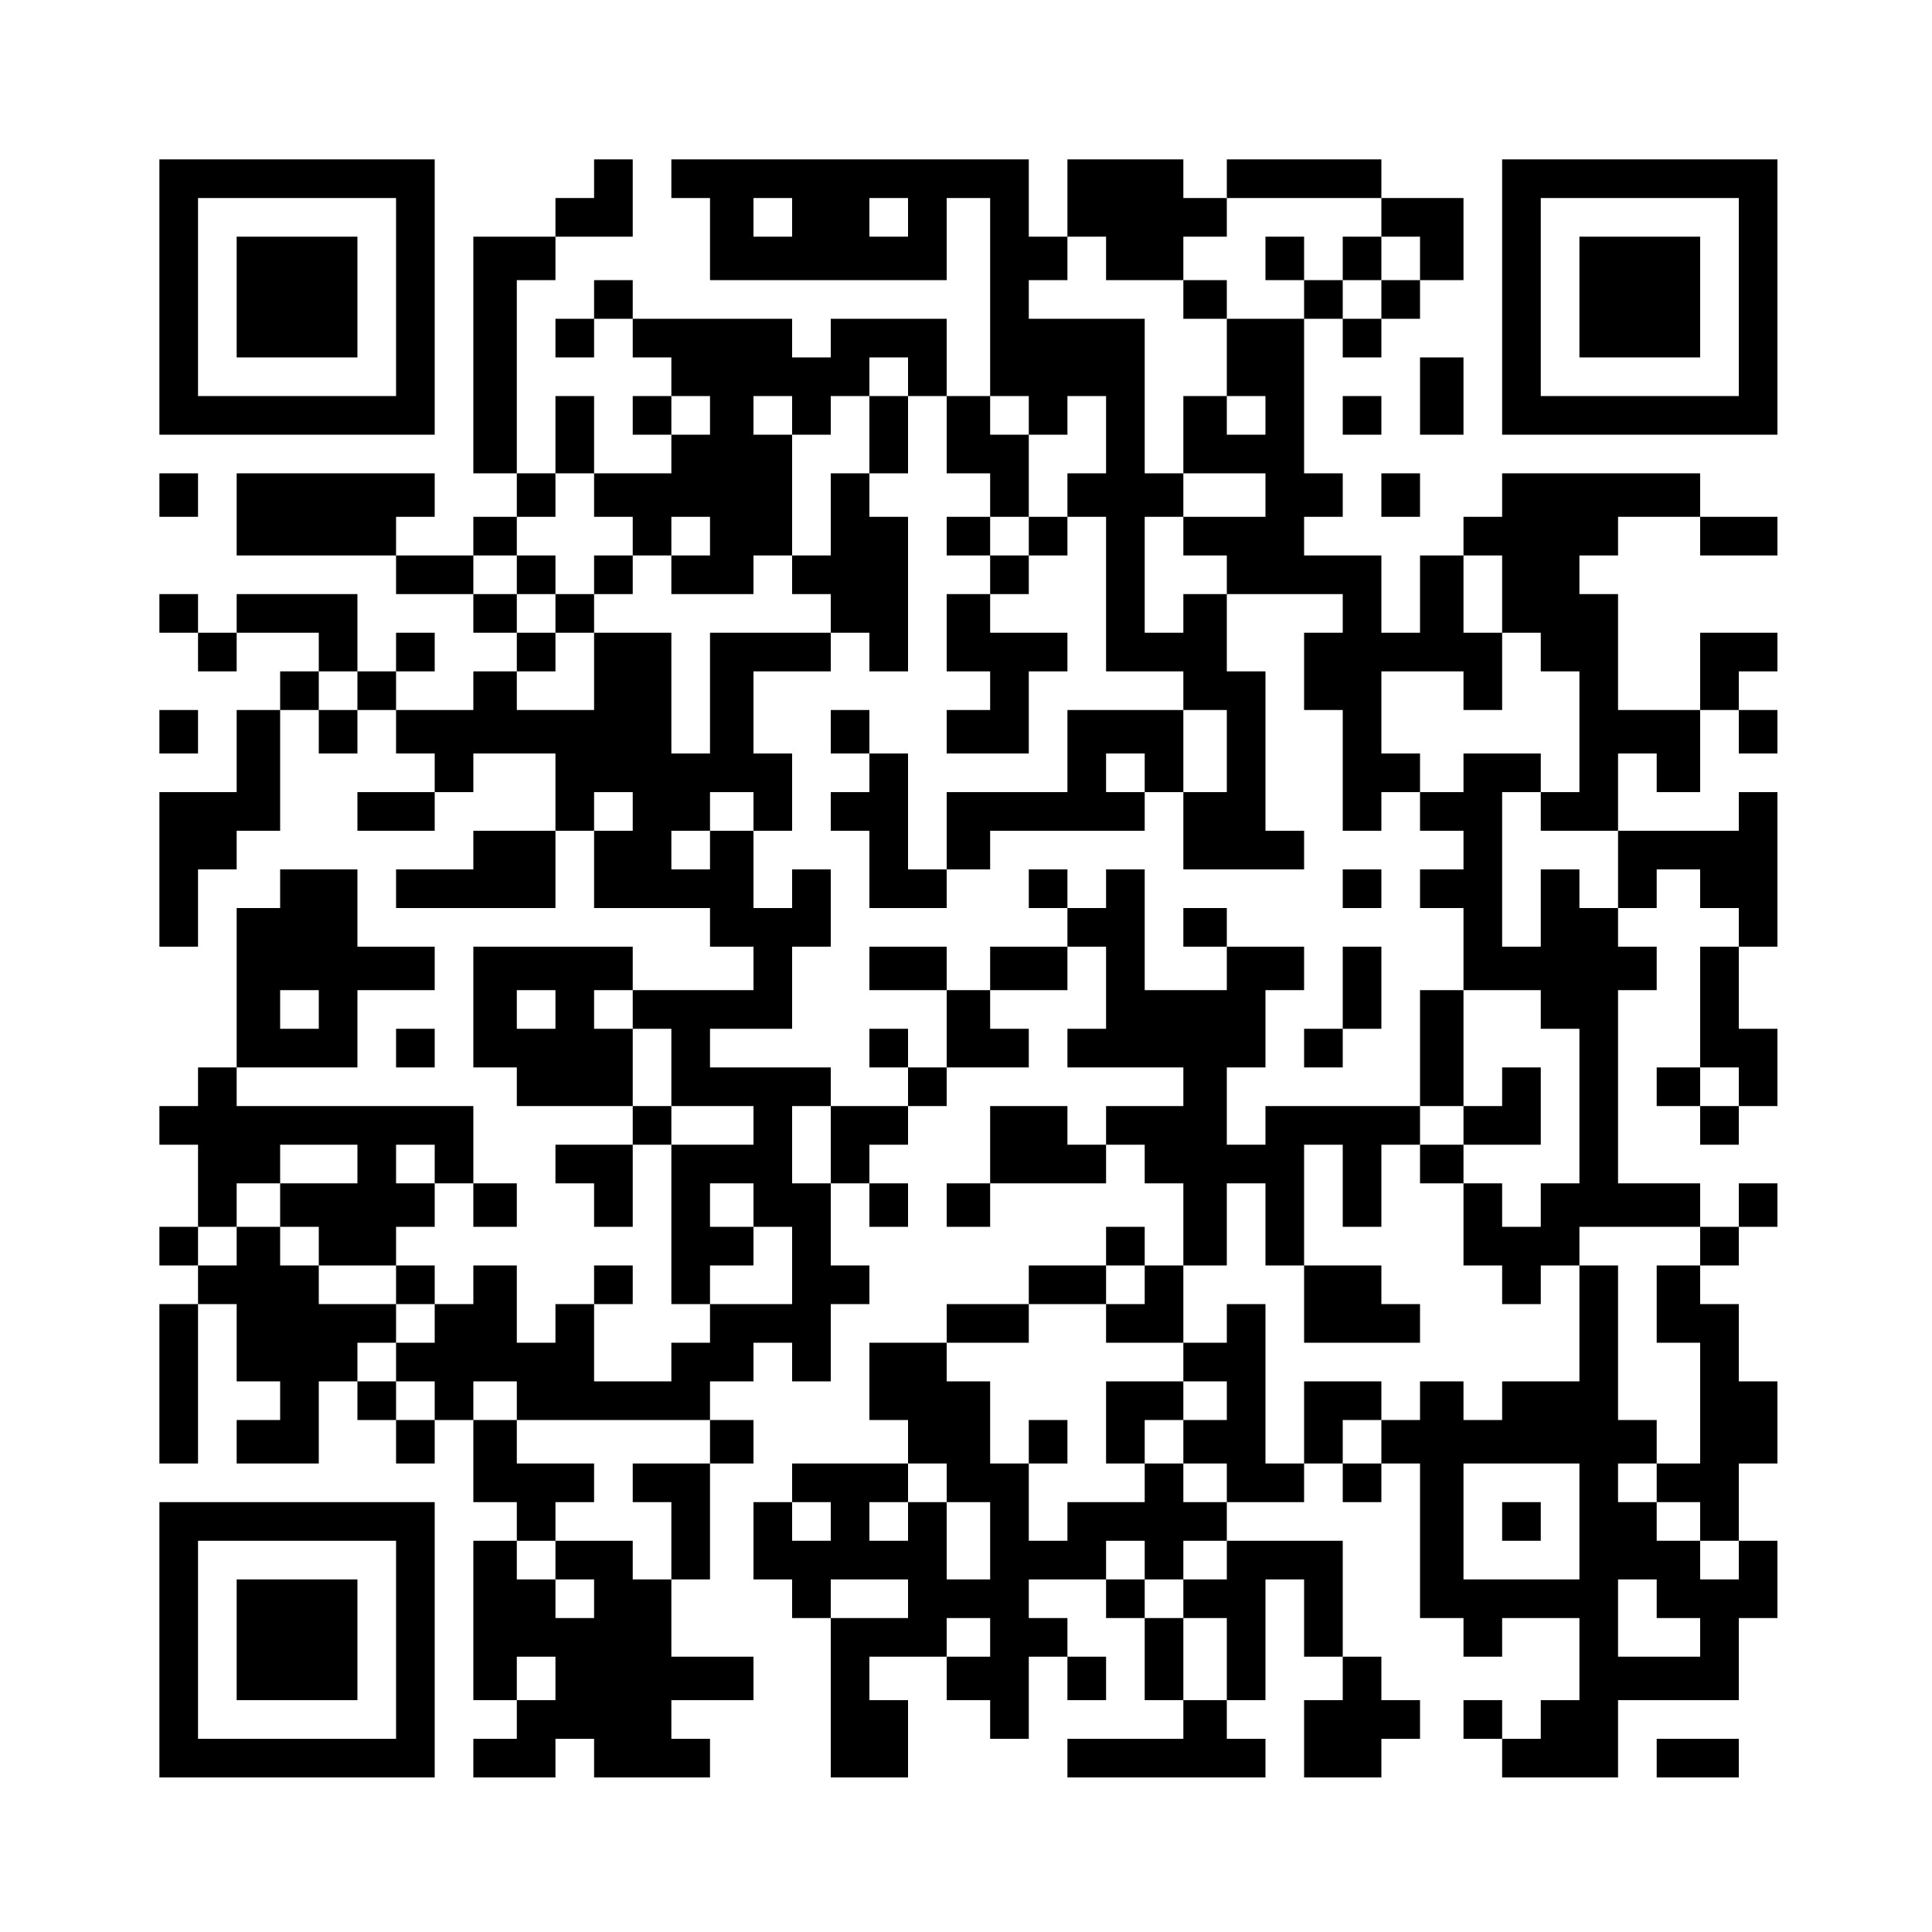
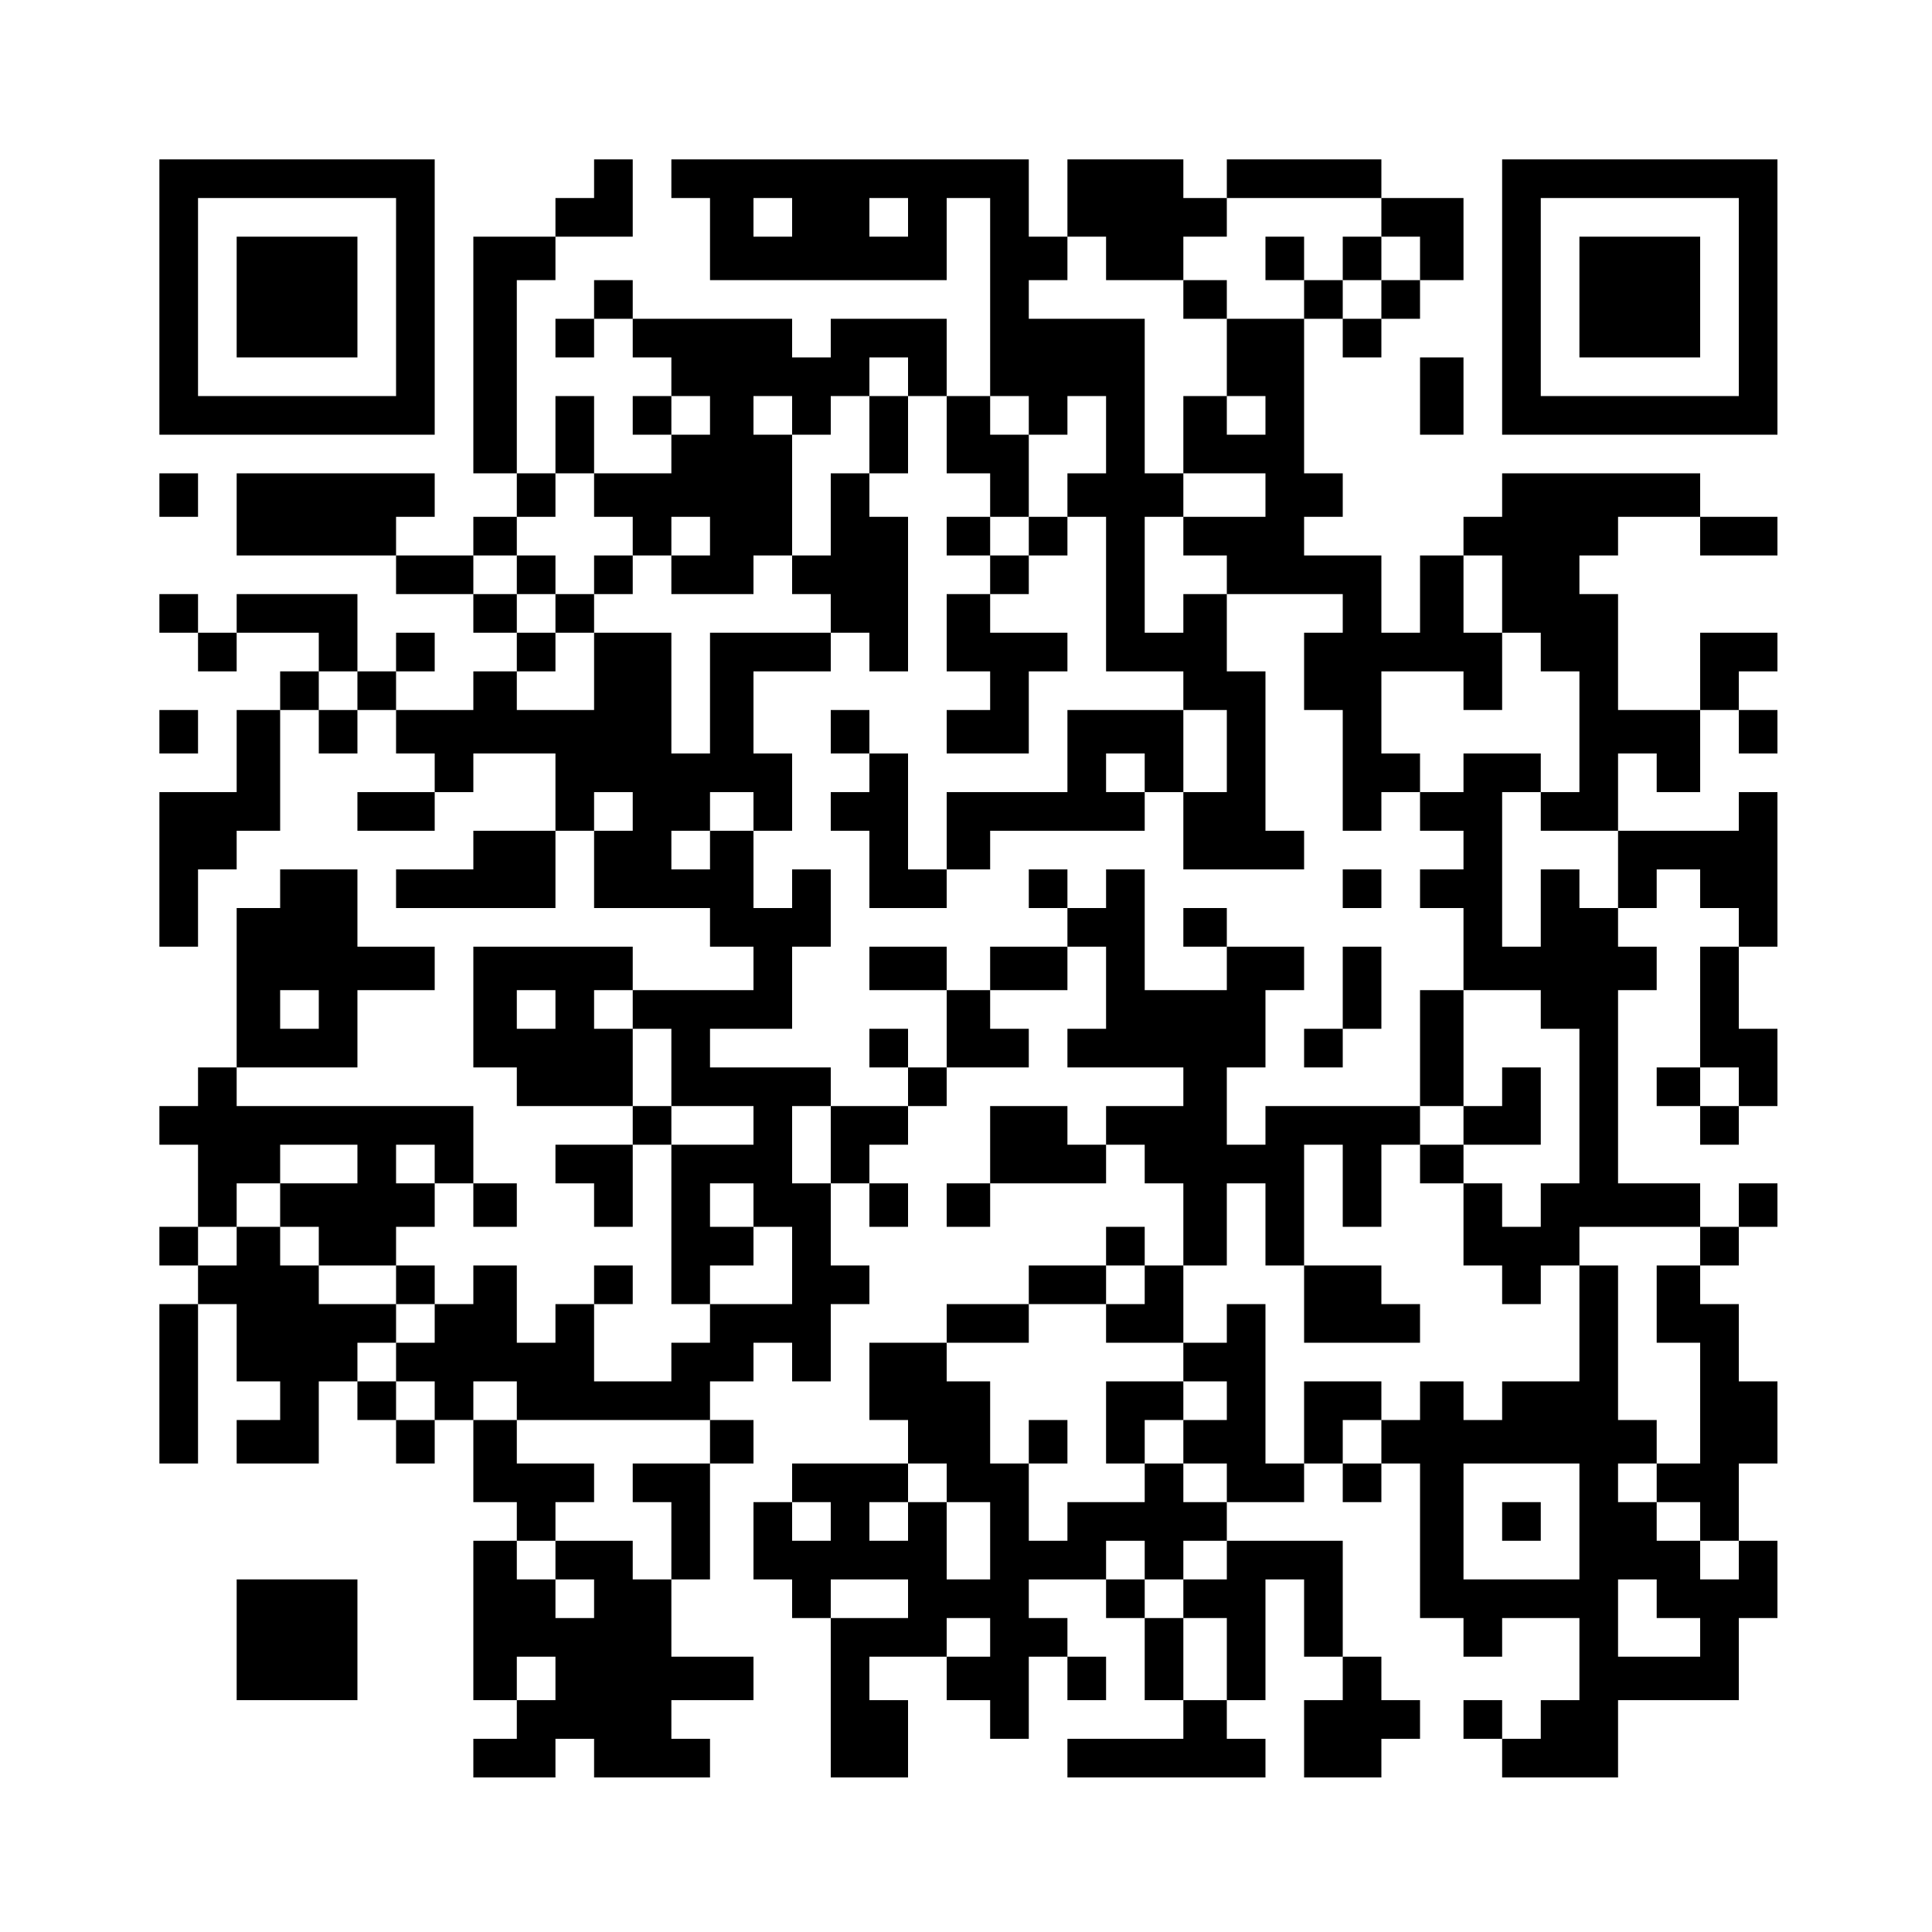
<svg xmlns="http://www.w3.org/2000/svg" version="1.0" width="400pt" height="400pt" viewBox="0 0 400 400" preserveAspectRatio="xMidYMid meet">
  <g transform="translate(0,400) scale(0.1,-0.1)" fill="#000000" stroke="none">
    <path d="M330 3385 l0 -285 285 0 285 0 0 285 0 285 -285 0 -285 0 0 -285z m490 0 l0 -205 -205 0 -205 0 0 205 0 205 205 0 205 0 0 -205z" />
    <path d="M490 3385 l0 -125 125 0 125 0 0 125 0 125 -125 0 -125 0 0 -125z" />
    <path d="M1230 3630 l0 -40 -40 0 -40 0 0 -40 0 -40 -85 0 -85 0 0 -245 0 -245 45 0 45 0 0 -45 0 -45 -45 0 -45 0 0 -40 0 -40 -80 0 -80 0 0 40 0 40 40 0 40 0 0 45 0 45 -205 0 -205 0 0 -85 0 -85 165 0 165 0 0 -40 0 -40 80 0 80 0 0 -40 0 -40 45 0 45 0 0 -40 0 -40 -45 0 -45 0 0 -40 0 -40 -80 0 -80 0 0 40 0 40 40 0 40 0 0 40 0 40 -40 0 -40 0 0 -40 0 -40 -40 0 -40 0 0 80 0 80 -125 0 -125 0 0 -40 0 -40 -40 0 -40 0 0 40 0 40 -40 0 -40 0 0 -40 0 -40 40 0 40 0 0 -40 0 -40 40 0 40 0 0 40 0 40 85 0 85 0 0 -40 0 -40 -40 0 -40 0 0 -40 0 -40 -45 0 -45 0 0 -85 0 -85 -80 0 -80 0 0 -160 0 -160 40 0 40 0 0 80 0 80 40 0 40 0 0 40 0 40 45 0 45 0 0 125 0 125 40 0 40 0 0 -45 0 -45 40 0 40 0 0 45 0 45 40 0 40 0 0 -45 0 -45 40 0 40 0 0 -40 0 -40 -80 0 -80 0 0 -40 0 -40 80 0 80 0 0 40 0 40 40 0 40 0 0 40 0 40 85 0 85 0 0 -80 0 -80 -85 0 -85 0 0 -40 0 -40 -80 0 -80 0 0 -40 0 -40 165 0 165 0 0 80 0 80 40 0 40 0 0 -80 0 -80 120 0 120 0 0 -40 0 -40 45 0 45 0 0 -45 0 -45 -125 0 -125 0 0 45 0 45 -165 0 -165 0 0 -125 0 -125 45 0 45 0 0 -40 0 -40 120 0 120 0 0 -40 0 -40 -80 0 -80 0 0 -40 0 -40 40 0 40 0 0 -45 0 -45 40 0 40 0 0 85 0 85 40 0 40 0 0 -165 0 -165 40 0 40 0 0 -40 0 -40 -40 0 -40 0 0 -40 0 -40 -80 0 -80 0 0 80 0 80 40 0 40 0 0 40 0 40 -40 0 -40 0 0 -40 0 -40 -40 0 -40 0 0 -40 0 -40 -40 0 -40 0 0 80 0 80 -45 0 -45 0 0 -40 0 -40 -40 0 -40 0 0 40 0 40 -40 0 -40 0 0 40 0 40 40 0 40 0 0 45 0 45 40 0 40 0 0 -45 0 -45 45 0 45 0 0 45 0 45 -45 0 -45 0 0 80 0 80 -245 0 -245 0 0 40 0 40 125 0 125 0 0 80 0 80 80 0 80 0 0 45 0 45 -80 0 -80 0 0 80 0 80 -80 0 -80 0 0 -40 0 -40 -45 0 -45 0 0 -165 0 -165 -40 0 -40 0 0 -40 0 -40 -40 0 -40 0 0 -40 0 -40 40 0 40 0 0 -85 0 -85 -40 0 -40 0 0 -40 0 -40 40 0 40 0 0 -40 0 -40 -40 0 -40 0 0 -165 0 -165 40 0 40 0 0 165 0 165 40 0 40 0 0 -80 0 -80 45 0 45 0 0 -40 0 -40 -45 0 -45 0 0 -45 0 -45 85 0 85 0 0 85 0 85 40 0 40 0 0 -40 0 -40 40 0 40 0 0 -45 0 -45 40 0 40 0 0 45 0 45 40 0 40 0 0 -85 0 -85 45 0 45 0 0 -40 0 -40 -45 0 -45 0 0 -165 0 -165 45 0 45 0 0 -40 0 -40 -45 0 -45 0 0 -40 0 -40 85 0 85 0 0 40 0 40 40 0 40 0 0 -40 0 -40 120 0 120 0 0 40 0 40 -40 0 -40 0 0 40 0 40 85 0 85 0 0 45 0 45 -85 0 -85 0 0 80 0 80 40 0 40 0 0 120 0 120 45 0 45 0 0 45 0 45 -45 0 -45 0 0 40 0 40 45 0 45 0 0 40 0 40 40 0 40 0 0 -40 0 -40 40 0 40 0 0 80 0 80 40 0 40 0 0 40 0 40 -40 0 -40 0 0 85 0 85 40 0 40 0 0 -45 0 -45 40 0 40 0 0 45 0 45 -40 0 -40 0 0 40 0 40 40 0 40 0 0 40 0 40 40 0 40 0 0 40 0 40 85 0 85 0 0 40 0 40 -40 0 -40 0 0 40 0 40 80 0 80 0 0 45 0 45 40 0 40 0 0 -85 0 -85 -40 0 -40 0 0 -40 0 -40 120 0 120 0 0 -40 0 -40 -80 0 -80 0 0 -40 0 -40 -40 0 -40 0 0 40 0 40 -80 0 -80 0 0 -80 0 -80 -45 0 -45 0 0 -45 0 -45 45 0 45 0 0 45 0 45 120 0 120 0 0 40 0 40 40 0 40 0 0 -40 0 -40 40 0 40 0 0 -85 0 -85 -40 0 -40 0 0 40 0 40 -40 0 -40 0 0 -40 0 -40 -80 0 -80 0 0 -40 0 -40 -85 0 -85 0 0 -40 0 -40 -80 0 -80 0 0 -80 0 -80 40 0 40 0 0 -45 0 -45 -120 0 -120 0 0 -40 0 -40 -40 0 -40 0 0 -80 0 -80 40 0 40 0 0 -40 0 -40 40 0 40 0 0 -165 0 -165 80 0 80 0 0 80 0 80 -40 0 -40 0 0 45 0 45 80 0 80 0 0 -45 0 -45 45 0 45 0 0 -40 0 -40 40 0 40 0 0 85 0 85 40 0 40 0 0 -45 0 -45 40 0 40 0 0 45 0 45 -40 0 -40 0 0 40 0 40 -40 0 -40 0 0 40 0 40 80 0 80 0 0 -40 0 -40 40 0 40 0 0 -85 0 -85 40 0 40 0 0 -40 0 -40 -120 0 -120 0 0 -40 0 -40 205 0 205 0 0 40 0 40 -40 0 -40 0 0 40 0 40 40 0 40 0 0 125 0 125 40 0 40 0 0 -80 0 -80 40 0 40 0 0 -45 0 -45 -40 0 -40 0 0 -80 0 -80 80 0 80 0 0 40 0 40 40 0 40 0 0 40 0 40 -40 0 -40 0 0 45 0 45 -40 0 -40 0 0 120 0 120 -120 0 -120 0 0 40 0 40 80 0 80 0 0 40 0 40 40 0 40 0 0 -40 0 -40 40 0 40 0 0 40 0 40 40 0 40 0 0 -160 0 -160 45 0 45 0 0 -40 0 -40 40 0 40 0 0 40 0 40 80 0 80 0 0 -85 0 -85 -40 0 -40 0 0 -40 0 -40 -40 0 -40 0 0 40 0 40 -40 0 -40 0 0 -40 0 -40 40 0 40 0 0 -40 0 -40 120 0 120 0 0 80 0 80 125 0 125 0 0 85 0 85 40 0 40 0 0 80 0 80 -40 0 -40 0 0 80 0 80 40 0 40 0 0 85 0 85 -40 0 -40 0 0 80 0 80 -40 0 -40 0 0 40 0 40 40 0 40 0 0 40 0 40 40 0 40 0 0 45 0 45 -40 0 -40 0 0 -45 0 -45 -40 0 -40 0 0 45 0 45 -85 0 -85 0 0 200 0 200 40 0 40 0 0 45 0 45 -40 0 -40 0 0 40 0 40 40 0 40 0 0 40 0 40 45 0 45 0 0 -40 0 -40 40 0 40 0 0 -40 0 -40 -40 0 -40 0 0 -125 0 -125 -45 0 -45 0 0 -40 0 -40 45 0 45 0 0 -40 0 -40 40 0 40 0 0 40 0 40 40 0 40 0 0 80 0 80 -40 0 -40 0 0 85 0 85 40 0 40 0 0 160 0 160 -40 0 -40 0 0 -40 0 -40 -125 0 -125 0 0 80 0 80 40 0 40 0 0 -40 0 -40 45 0 45 0 0 85 0 85 40 0 40 0 0 -45 0 -45 40 0 40 0 0 45 0 45 -40 0 -40 0 0 40 0 40 40 0 40 0 0 40 0 40 -80 0 -80 0 0 -80 0 -80 -85 0 -85 0 0 120 0 120 -40 0 -40 0 0 40 0 40 40 0 40 0 0 40 0 40 85 0 85 0 0 -40 0 -40 80 0 80 0 0 40 0 40 -80 0 -80 0 0 45 0 45 -205 0 -205 0 0 -45 0 -45 -40 0 -40 0 0 -40 0 -40 -45 0 -45 0 0 -80 0 -80 -40 0 -40 0 0 80 0 80 -80 0 -80 0 0 40 0 40 40 0 40 0 0 45 0 45 -40 0 -40 0 0 160 0 160 40 0 40 0 0 -40 0 -40 40 0 40 0 0 40 0 40 40 0 40 0 0 40 0 40 45 0 45 0 0 85 0 85 -85 0 -85 0 0 40 0 40 -160 0 -160 0 0 -40 0 -40 -45 0 -45 0 0 40 0 40 -120 0 -120 0 0 -80 0 -80 -40 0 -40 0 0 80 0 80 -370 0 -370 0 0 -40 0 -40 40 0 40 0 0 -85 0 -85 245 0 245 0 0 85 0 85 45 0 45 0 0 -205 0 -205 -45 0 -45 0 0 80 0 80 -120 0 -120 0 0 -40 0 -40 -40 0 -40 0 0 40 0 40 -165 0 -165 0 0 40 0 40 -40 0 -40 0 0 -40 0 -40 -40 0 -40 0 0 -40 0 -40 40 0 40 0 0 40 0 40 40 0 40 0 0 -40 0 -40 40 0 40 0 0 -40 0 -40 -40 0 -40 0 0 -40 0 -40 40 0 40 0 0 -40 0 -40 -80 0 -80 0 0 80 0 80 -40 0 -40 0 0 -80 0 -80 -40 0 -40 0 0 200 0 200 40 0 40 0 0 45 0 45 80 0 80 0 0 80 0 80 -40 0 -40 0 0 -40z m410 -80 l0 -40 -40 0 -40 0 0 40 0 40 40 0 40 0 0 -40z m240 0 l0 -40 -40 0 -40 0 0 40 0 40 40 0 40 0 0 -40z m980 0 l0 -40 40 0 40 0 0 -45 0 -45 -40 0 -40 0 0 -40 0 -40 -40 0 -40 0 0 40 0 40 -40 0 -40 0 0 -40 0 -40 -80 0 -80 0 0 -80 0 -80 40 0 40 0 0 -40 0 -40 -40 0 -40 0 0 40 0 40 -45 0 -45 0 0 -80 0 -80 85 0 85 0 0 -45 0 -45 -85 0 -85 0 0 -40 0 -40 45 0 45 0 0 -40 0 -40 120 0 120 0 0 -40 0 -40 -40 0 -40 0 0 -80 0 -80 40 0 40 0 0 -125 0 -125 40 0 40 0 0 40 0 40 40 0 40 0 0 40 0 40 -40 0 -40 0 0 85 0 85 85 0 85 0 0 -40 0 -40 40 0 40 0 0 80 0 80 -40 0 -40 0 0 80 0 80 40 0 40 0 0 -80 0 -80 40 0 40 0 0 -40 0 -40 40 0 40 0 0 -125 0 -125 -40 0 -40 0 0 -40 0 -40 80 0 80 0 0 -80 0 -80 -40 0 -40 0 0 40 0 40 -40 0 -40 0 0 -80 0 -80 -40 0 -40 0 0 160 0 160 40 0 40 0 0 40 0 40 -80 0 -80 0 0 -40 0 -40 -45 0 -45 0 0 -40 0 -40 45 0 45 0 0 -40 0 -40 -45 0 -45 0 0 -40 0 -40 45 0 45 0 0 -85 0 -85 80 0 80 0 0 -40 0 -40 40 0 40 0 0 -160 0 -160 -40 0 -40 0 0 -45 0 -45 -40 0 -40 0 0 45 0 45 -40 0 -40 0 0 -85 0 -85 40 0 40 0 0 -40 0 -40 40 0 40 0 0 40 0 40 40 0 40 0 0 40 0 40 125 0 125 0 0 -40 0 -40 -45 0 -45 0 0 -80 0 -80 45 0 45 0 0 -125 0 -125 -45 0 -45 0 0 -40 0 -40 45 0 45 0 0 -40 0 -40 40 0 40 0 0 -40 0 -40 -40 0 -40 0 0 40 0 40 -45 0 -45 0 0 40 0 40 -40 0 -40 0 0 40 0 40 40 0 40 0 0 45 0 45 -40 0 -40 0 0 160 0 160 -40 0 -40 0 0 -120 0 -120 -80 0 -80 0 0 -40 0 -40 -40 0 -40 0 0 40 0 40 -45 0 -45 0 0 -40 0 -40 -40 0 -40 0 0 -45 0 -45 -40 0 -40 0 0 45 0 45 40 0 40 0 0 40 0 40 -80 0 -80 0 0 -85 0 -85 -40 0 -40 0 0 165 0 165 -40 0 -40 0 0 -40 0 -40 -45 0 -45 0 0 -40 0 -40 45 0 45 0 0 -40 0 -40 -45 0 -45 0 0 -45 0 -45 45 0 45 0 0 -40 0 -40 -45 0 -45 0 0 40 0 40 -40 0 -40 0 0 -40 0 -40 -80 0 -80 0 0 -40 0 -40 -40 0 -40 0 0 80 0 80 -40 0 -40 0 0 85 0 85 -45 0 -45 0 0 40 0 40 85 0 85 0 0 40 0 40 80 0 80 0 0 40 0 40 40 0 40 0 0 -40 0 -40 -40 0 -40 0 0 -40 0 -40 80 0 80 0 0 80 0 80 45 0 45 0 0 85 0 85 40 0 40 0 0 -85 0 -85 40 0 40 0 0 125 0 125 40 0 40 0 0 -85 0 -85 40 0 40 0 0 85 0 85 40 0 40 0 0 40 0 40 -160 0 -160 0 0 -40 0 -40 -40 0 -40 0 0 80 0 80 40 0 40 0 0 80 0 80 40 0 40 0 0 45 0 45 -80 0 -80 0 0 -45 0 -45 -85 0 -85 0 0 125 0 125 -40 0 -40 0 0 -40 0 -40 -40 0 -40 0 0 -40 0 -40 -80 0 -80 0 0 -45 0 -45 -45 0 -45 0 0 -80 0 -80 -40 0 -40 0 0 -40 0 -40 -80 0 -80 0 0 -80 0 -80 -40 0 -40 0 0 80 0 80 40 0 40 0 0 40 0 40 -125 0 -125 0 0 40 0 40 85 0 85 0 0 85 0 85 40 0 40 0 0 80 0 80 -40 0 -40 0 0 -40 0 -40 -40 0 -40 0 0 80 0 80 -45 0 -45 0 0 -40 0 -40 -40 0 -40 0 0 40 0 40 40 0 40 0 0 40 0 40 45 0 45 0 0 -40 0 -40 40 0 40 0 0 80 0 80 -40 0 -40 0 0 85 0 85 80 0 80 0 0 40 0 40 -125 0 -125 0 0 -125 0 -125 -40 0 -40 0 0 125 0 125 -80 0 -80 0 0 -80 0 -80 -80 0 -80 0 0 40 0 40 40 0 40 0 0 40 0 40 -40 0 -40 0 0 40 0 40 -45 0 -45 0 0 40 0 40 45 0 45 0 0 40 0 40 40 0 40 0 0 45 0 45 40 0 40 0 0 -45 0 -45 40 0 40 0 0 -40 0 -40 40 0 40 0 0 40 0 40 40 0 40 0 0 -40 0 -40 -40 0 -40 0 0 -40 0 -40 85 0 85 0 0 40 0 40 40 0 40 0 0 125 0 125 -40 0 -40 0 0 40 0 40 40 0 40 0 0 -40 0 -40 40 0 40 0 0 40 0 40 40 0 40 0 0 40 0 40 40 0 40 0 0 -40 0 -40 40 0 40 0 0 -80 0 -80 45 0 45 0 0 -45 0 -45 40 0 40 0 0 85 0 85 -40 0 -40 0 0 40 0 40 40 0 40 0 0 -40 0 -40 40 0 40 0 0 40 0 40 40 0 40 0 0 -80 0 -80 -40 0 -40 0 0 -45 0 -45 40 0 40 0 0 -160 0 -160 80 0 80 0 0 -40 0 -40 45 0 45 0 0 -85 0 -85 -45 0 -45 0 0 -80 0 -80 125 0 125 0 0 40 0 40 -40 0 -40 0 0 165 0 165 -40 0 -40 0 0 80 0 80 -45 0 -45 0 0 -40 0 -40 -40 0 -40 0 0 120 0 120 40 0 40 0 0 45 0 45 -40 0 -40 0 0 160 0 160 -120 0 -120 0 0 40 0 40 40 0 40 0 0 45 0 45 40 0 40 0 0 -45 0 -45 80 0 80 0 0 45 0 45 45 0 45 0 0 40 0 40 160 0 160 0 0 -40z m-1390 -410 l0 -40 -40 0 -40 0 0 40 0 40 40 0 40 0 0 -40z m-730 -570 l0 -40 -40 0 -40 0 0 40 0 40 40 0 40 0 0 -40z m570 -250 l0 -40 -40 0 -40 0 0 40 0 40 40 0 40 0 0 -40z m-650 -410 l0 -40 -40 0 -40 0 0 40 0 40 40 0 40 0 0 -40z m490 0 l0 -40 -40 0 -40 0 0 40 0 40 40 0 40 0 0 -40z m160 0 l0 -40 40 0 40 0 0 -80 0 -80 85 0 85 0 0 -40 0 -40 -85 0 -85 0 0 40 0 40 -40 0 -40 0 0 80 0 80 -40 0 -40 0 0 40 0 40 40 0 40 0 0 -40z m2290 -160 l0 -40 -40 0 -40 0 0 40 0 40 40 0 40 0 0 -40z m-2860 -160 l0 -40 -80 0 -80 0 0 -45 0 -45 40 0 40 0 0 -40 0 -40 80 0 80 0 0 -40 0 -40 40 0 40 0 0 -40 0 -40 -40 0 -40 0 0 -40 0 -40 40 0 40 0 0 -40 0 -40 -40 0 -40 0 0 40 0 40 -40 0 -40 0 0 40 0 40 40 0 40 0 0 40 0 40 -80 0 -80 0 0 40 0 40 -40 0 -40 0 0 40 0 40 -45 0 -45 0 0 -40 0 -40 -40 0 -40 0 0 40 0 40 40 0 40 0 0 45 0 45 45 0 45 0 0 40 0 40 80 0 80 0 0 -40z m160 0 l0 -40 -40 0 -40 0 0 40 0 40 40 0 40 0 0 -40z m660 -85 l0 -45 40 0 40 0 0 -80 0 -80 -85 0 -85 0 0 40 0 40 45 0 45 0 0 40 0 40 -45 0 -45 0 0 45 0 45 45 0 45 0 0 -45z m-490 -405 l0 -40 200 0 200 0 0 -45 0 -45 -80 0 -80 0 0 -40 0 -40 40 0 40 0 0 -80 0 -80 -40 0 -40 0 0 40 0 40 -80 0 -80 0 0 -40 0 -40 40 0 40 0 0 -40 0 -40 -40 0 -40 0 0 40 0 40 -40 0 -40 0 0 40 0 40 40 0 40 0 0 40 0 40 40 0 40 0 0 40 0 40 -80 0 -80 0 0 45 0 45 -45 0 -45 0 0 40 0 40 45 0 45 0 0 -40z m890 -170 l0 -40 45 0 45 0 0 -80 0 -80 -45 0 -45 0 0 80 0 80 -40 0 -40 0 0 -40 0 -40 -40 0 -40 0 0 40 0 40 40 0 40 0 0 40 0 40 40 0 40 0 0 -40z m1310 -80 l0 -120 -120 0 -120 0 0 120 0 120 120 0 120 0 0 -120z m-1550 0 l0 -40 -40 0 -40 0 0 40 0 40 40 0 40 0 0 -40z m650 -80 l0 -40 40 0 40 0 0 40 0 40 45 0 45 0 0 -40 0 -40 -45 0 -45 0 0 -40 0 -40 45 0 45 0 0 -85 0 -85 -45 0 -45 0 0 85 0 85 -40 0 -40 0 0 40 0 40 -40 0 -40 0 0 40 0 40 40 0 40 0 0 -40z m-490 -80 l0 -40 -80 0 -80 0 0 40 0 40 80 0 80 0 0 -40z m1550 0 l0 -40 45 0 45 0 0 -40 0 -40 -85 0 -85 0 0 80 0 80 40 0 40 0 0 -40z m-1380 -80 l0 -40 -45 0 -45 0 0 40 0 40 45 0 45 0 0 -40z m-900 -85 l0 -45 -40 0 -40 0 0 45 0 45 40 0 40 0 0 -45z" />
    <path d="M2620 3465 l0 -45 40 0 40 0 0 45 0 45 -40 0 -40 0 0 -45z" />
    <path d="M2780 3465 l0 -45 40 0 40 0 0 45 0 45 -40 0 -40 0 0 -45z" />
    <path d="M2450 3380 l0 -40 45 0 45 0 0 40 0 40 -45 0 -45 0 0 -40z" />
    <path d="M1800 3100 l0 -80 -40 0 -40 0 0 -85 0 -85 -40 0 -40 0 0 -40 0 -40 40 0 40 0 0 -40 0 -40 40 0 40 0 0 -40 0 -40 40 0 40 0 0 160 0 160 -40 0 -40 0 0 45 0 45 40 0 40 0 0 80 0 80 -40 0 -40 0 0 -80z" />
    <path d="M1960 2890 l0 -40 45 0 45 0 0 -40 0 -40 -45 0 -45 0 0 -80 0 -80 45 0 45 0 0 -40 0 -40 -45 0 -45 0 0 -45 0 -45 85 0 85 0 0 85 0 85 40 0 40 0 0 40 0 40 -80 0 -80 0 0 40 0 40 40 0 40 0 0 40 0 40 40 0 40 0 0 40 0 40 -40 0 -40 0 0 -40 0 -40 -40 0 -40 0 0 40 0 40 -45 0 -45 0 0 -40z" />
    <path d="M1070 2810 l0 -40 40 0 40 0 0 -40 0 -40 40 0 40 0 0 40 0 40 40 0 40 0 0 40 0 40 -40 0 -40 0 0 -40 0 -40 -40 0 -40 0 0 40 0 40 -40 0 -40 0 0 -40z" />
    <path d="M1720 2485 l0 -45 40 0 40 0 0 -40 0 -40 -40 0 -40 0 0 -40 0 -40 40 0 40 0 0 -80 0 -80 80 0 80 0 0 40 0 40 45 0 45 0 0 40 0 40 160 0 160 0 0 40 0 40 40 0 40 0 0 85 0 85 -120 0 -120 0 0 -85 0 -85 -125 0 -125 0 0 -80 0 -80 -40 0 -40 0 0 120 0 120 -40 0 -40 0 0 45 0 45 -40 0 -40 0 0 -45z m650 -85 l0 -40 -40 0 -40 0 0 40 0 40 40 0 40 0 0 -40z" />
    <path d="M2130 2160 l0 -40 40 0 40 0 0 40 0 40 -40 0 -40 0 0 -40z" />
    <path d="M2780 2160 l0 -40 40 0 40 0 0 40 0 40 -40 0 -40 0 0 -40z" />
    <path d="M2450 2080 l0 -40 45 0 45 0 0 40 0 40 -45 0 -45 0 0 -40z" />
    <path d="M1800 1995 l0 -45 80 0 80 0 0 45 0 45 -80 0 -80 0 0 -45z" />
    <path d="M2780 1955 l0 -85 -40 0 -40 0 0 -40 0 -40 40 0 40 0 0 40 0 40 40 0 40 0 0 85 0 85 -40 0 -40 0 0 -85z" />
    <path d="M2940 1830 l0 -120 45 0 45 0 0 -40 0 -40 -45 0 -45 0 0 -40 0 -40 45 0 45 0 0 40 0 40 80 0 80 0 0 80 0 80 -40 0 -40 0 0 -40 0 -40 -40 0 -40 0 0 120 0 120 -45 0 -45 0 0 -120z" />
    <path d="M1800 1830 l0 -40 40 0 40 0 0 40 0 40 -40 0 -40 0 0 -40z" />
    <path d="M2700 1300 l0 -80 120 0 120 0 0 40 0 40 -40 0 -40 0 0 40 0 40 -80 0 -80 0 0 -80z" />
    <path d="M2290 1055 l0 -85 40 0 40 0 0 45 0 45 40 0 40 0 0 40 0 40 -80 0 -80 0 0 -85z" />
    <path d="M2130 1015 l0 -45 40 0 40 0 0 45 0 45 -40 0 -40 0 0 -45z" />
    <path d="M3110 850 l0 -40 40 0 40 0 0 40 0 40 -40 0 -40 0 0 -40z" />
    <path d="M3110 3385 l0 -285 285 0 285 0 0 285 0 285 -285 0 -285 0 0 -285z m490 0 l0 -205 -205 0 -205 0 0 205 0 205 205 0 205 0 0 -205z" />
    <path d="M3270 3385 l0 -125 125 0 125 0 0 125 0 125 -125 0 -125 0 0 -125z" />
    <path d="M2940 3180 l0 -80 45 0 45 0 0 80 0 80 -45 0 -45 0 0 -80z" />
-     <path d="M2780 3140 l0 -40 40 0 40 0 0 40 0 40 -40 0 -40 0 0 -40z" />
    <path d="M330 2975 l0 -45 40 0 40 0 0 45 0 45 -40 0 -40 0 0 -45z" />
-     <path d="M2860 2975 l0 -45 40 0 40 0 0 45 0 45 -40 0 -40 0 0 -45z" />
    <path d="M330 2485 l0 -45 40 0 40 0 0 45 0 45 -40 0 -40 0 0 -45z" />
-     <path d="M820 1830 l0 -40 40 0 40 0 0 40 0 40 -40 0 -40 0 0 -40z" />
-     <path d="M330 605 l0 -285 285 0 285 0 0 285 0 285 -285 0 -285 0 0 -285z m490 0 l0 -205 -205 0 -205 0 0 205 0 205 205 0 205 0 0 -205z" />
    <path d="M490 605 l0 -125 125 0 125 0 0 125 0 125 -125 0 -125 0 0 -125z" />
-     <path d="M3430 360 l0 -40 85 0 85 0 0 40 0 40 -85 0 -85 0 0 -40z" />
  </g>
</svg>